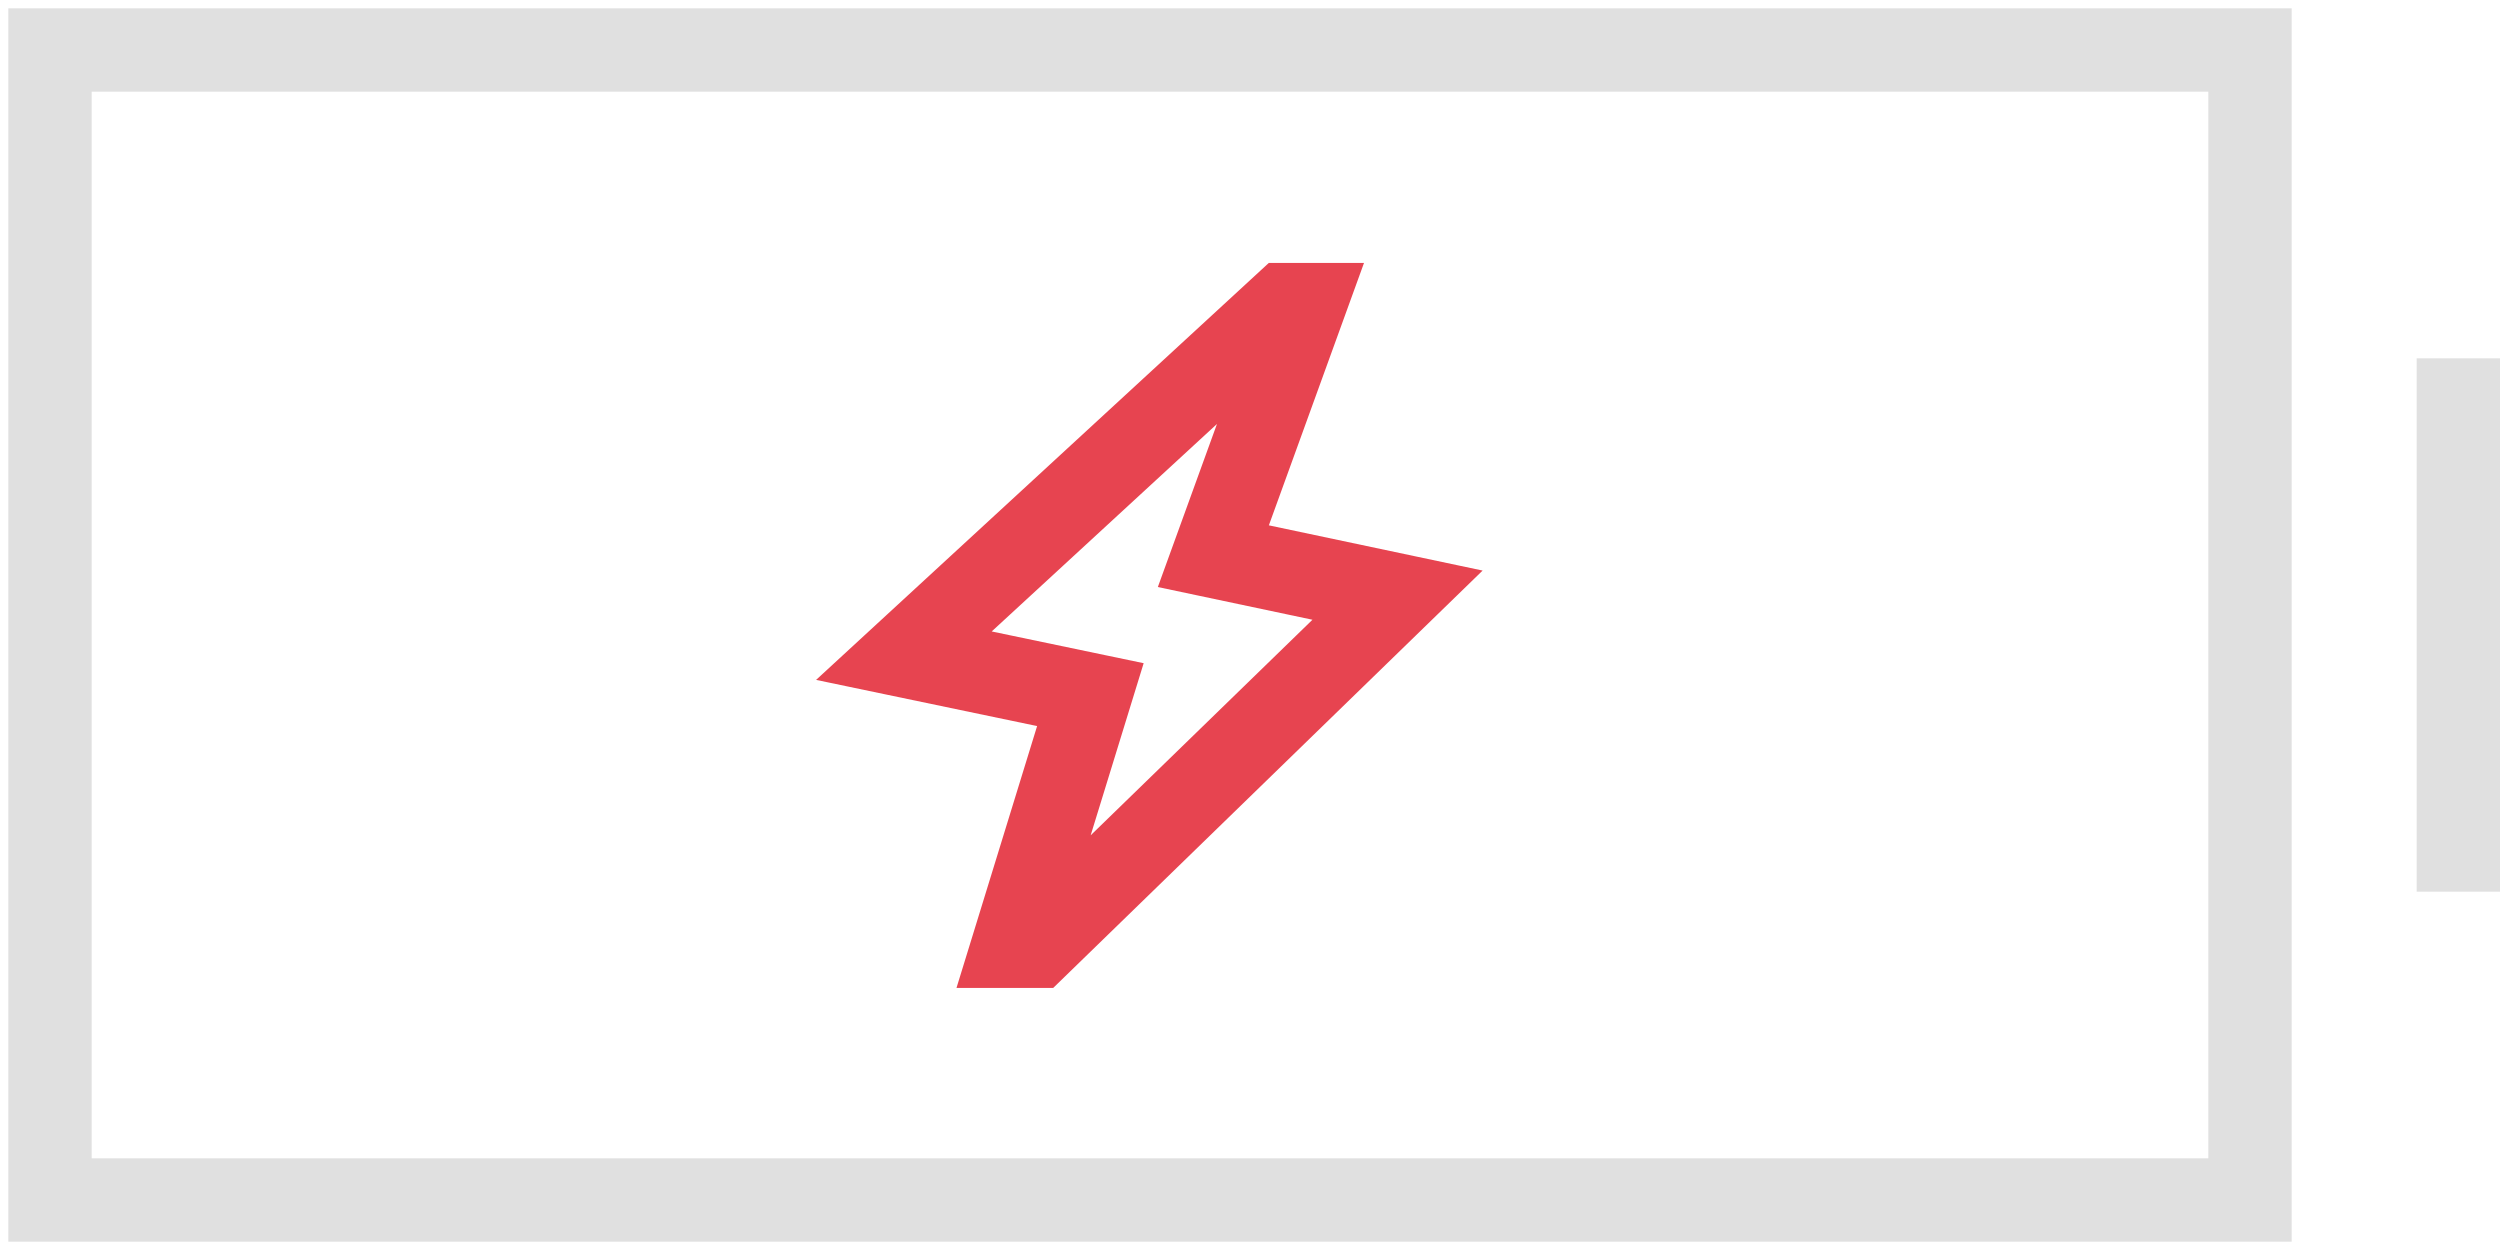
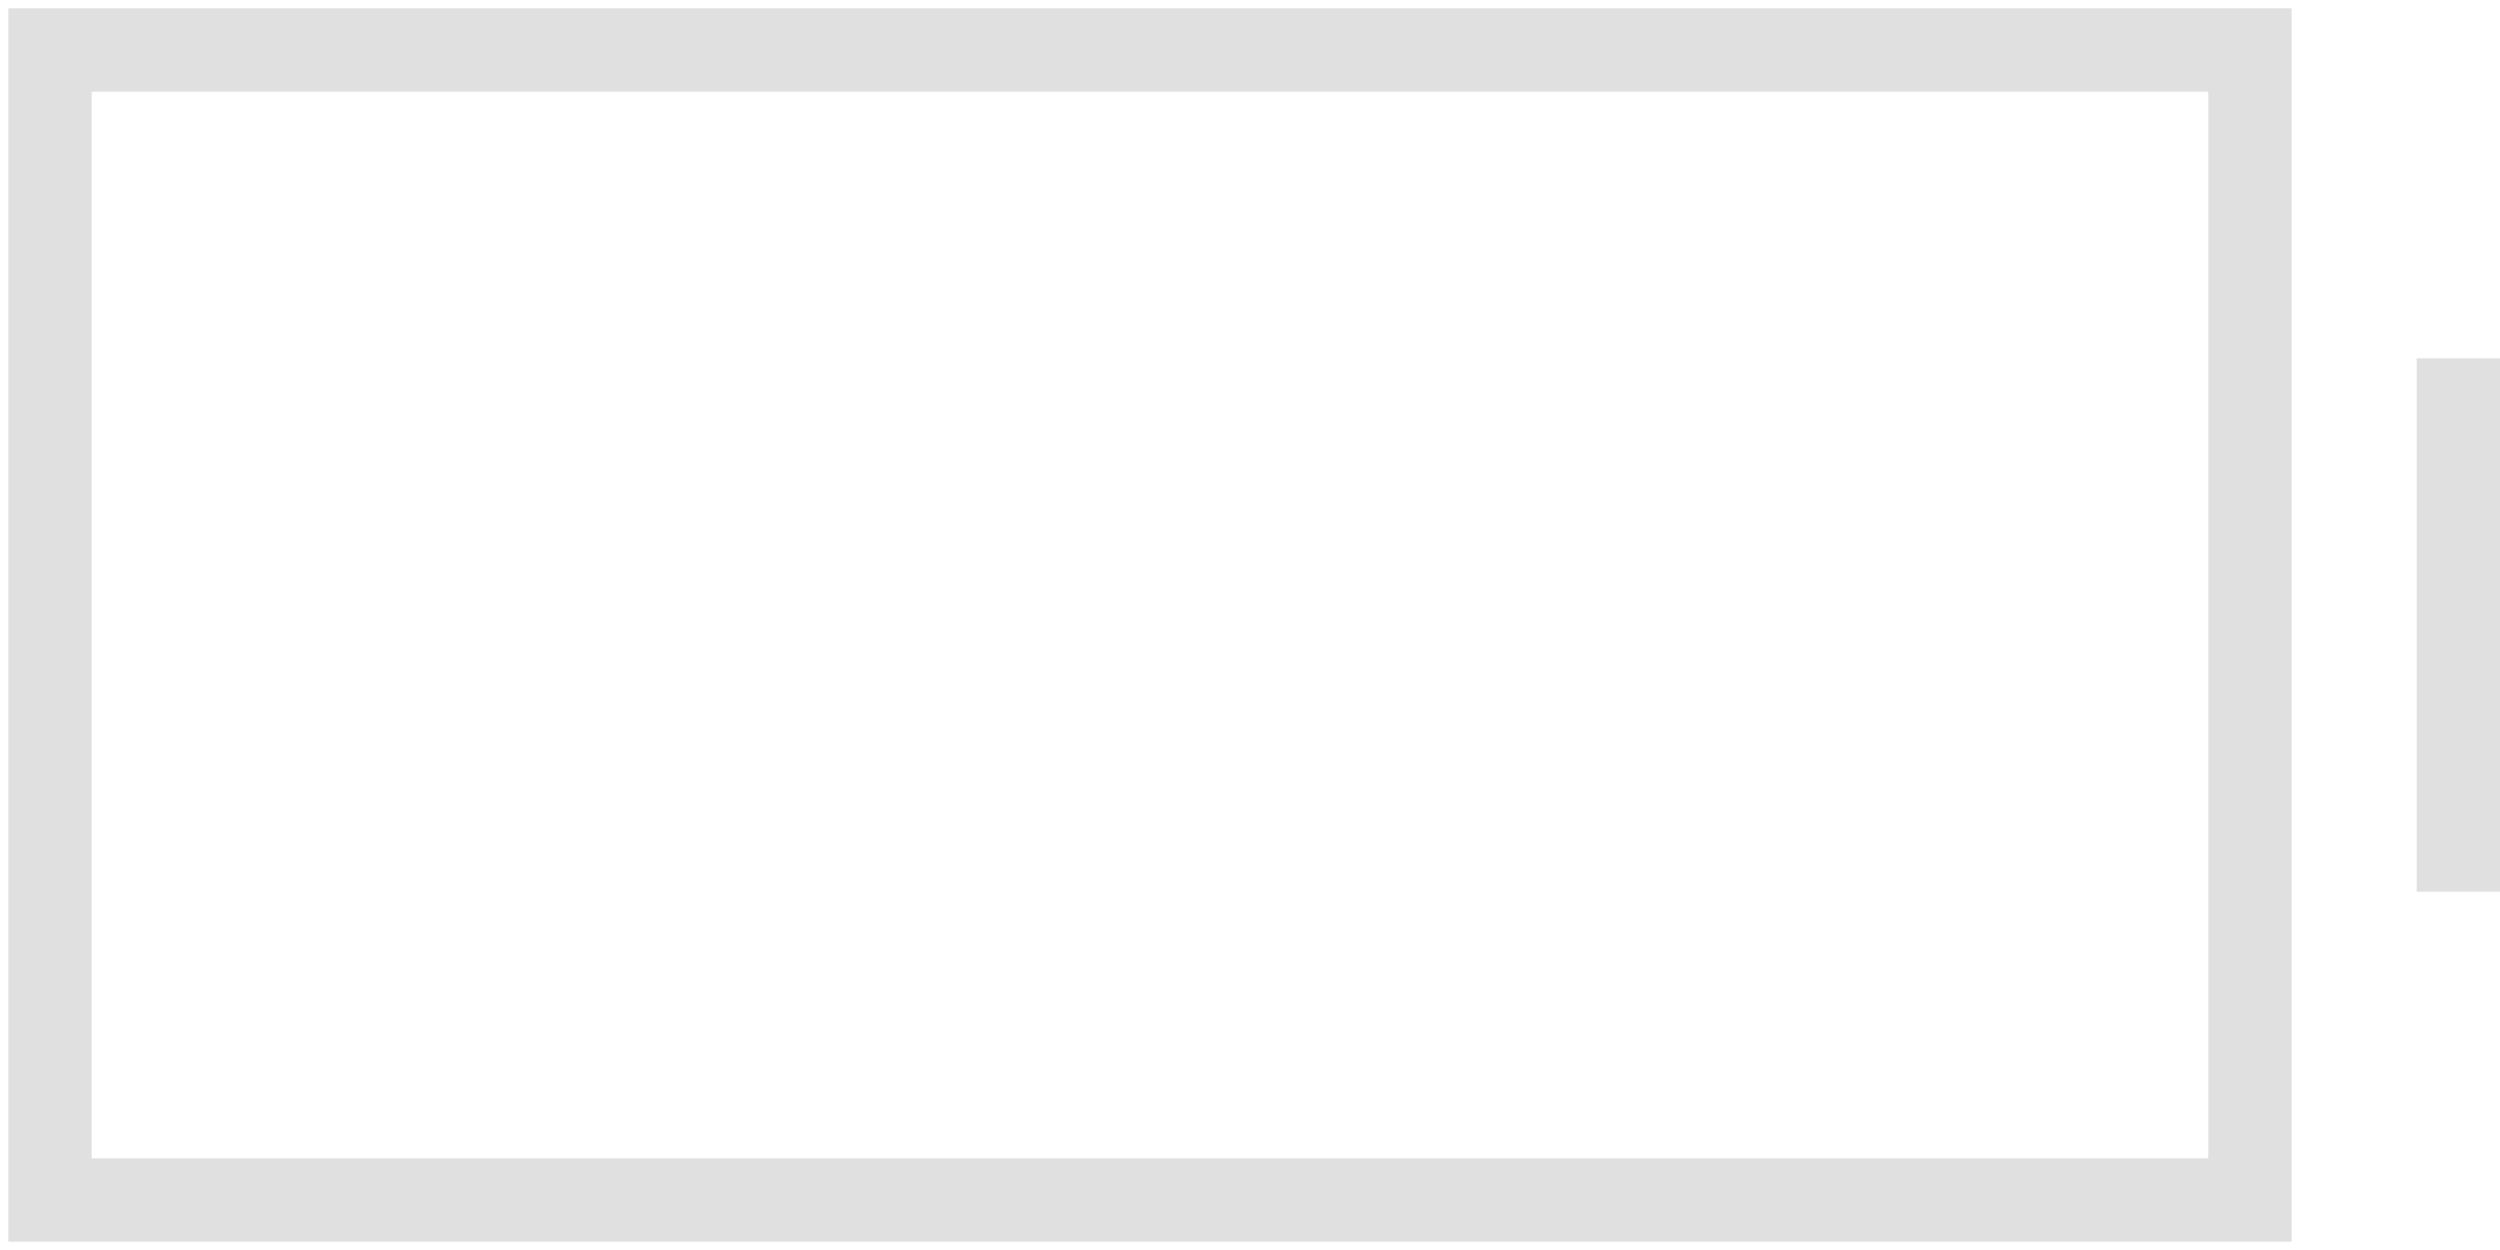
<svg xmlns="http://www.w3.org/2000/svg" width="150" height="75" viewBox="0 0 150 75" fill="none">
  <path d="M3 3V0.5H0.5V3H3ZM135 3H137.5V0.5H135V3ZM135 72V74.5H137.5V72H135ZM3 72H0.5V74.5H3V72ZM3 5.5H135V0.5H3V5.5ZM135 69.5H3V74.5H135V69.5ZM5.5 72V3H0.5V72H5.5ZM132.5 3V20.576H137.5V3H132.5ZM132.5 55.075V72H137.5V55.075H132.5ZM137.5 55.075V20.576H132.5V55.075H137.5Z" fill="#E0E0E0" />
  <path d="M145 21.5H150V53.5H145V21.5Z" fill="#E0E0E0" />
-   <path d="M78.275 18.275L72.801 33.371L83.852 35.709L62.179 56.774L60.775 56.774L65.423 41.678L54.234 39.34L77.105 18.275L78.275 18.275Z" stroke="#E74450" stroke-width="5" stroke-linecap="round" />
</svg>